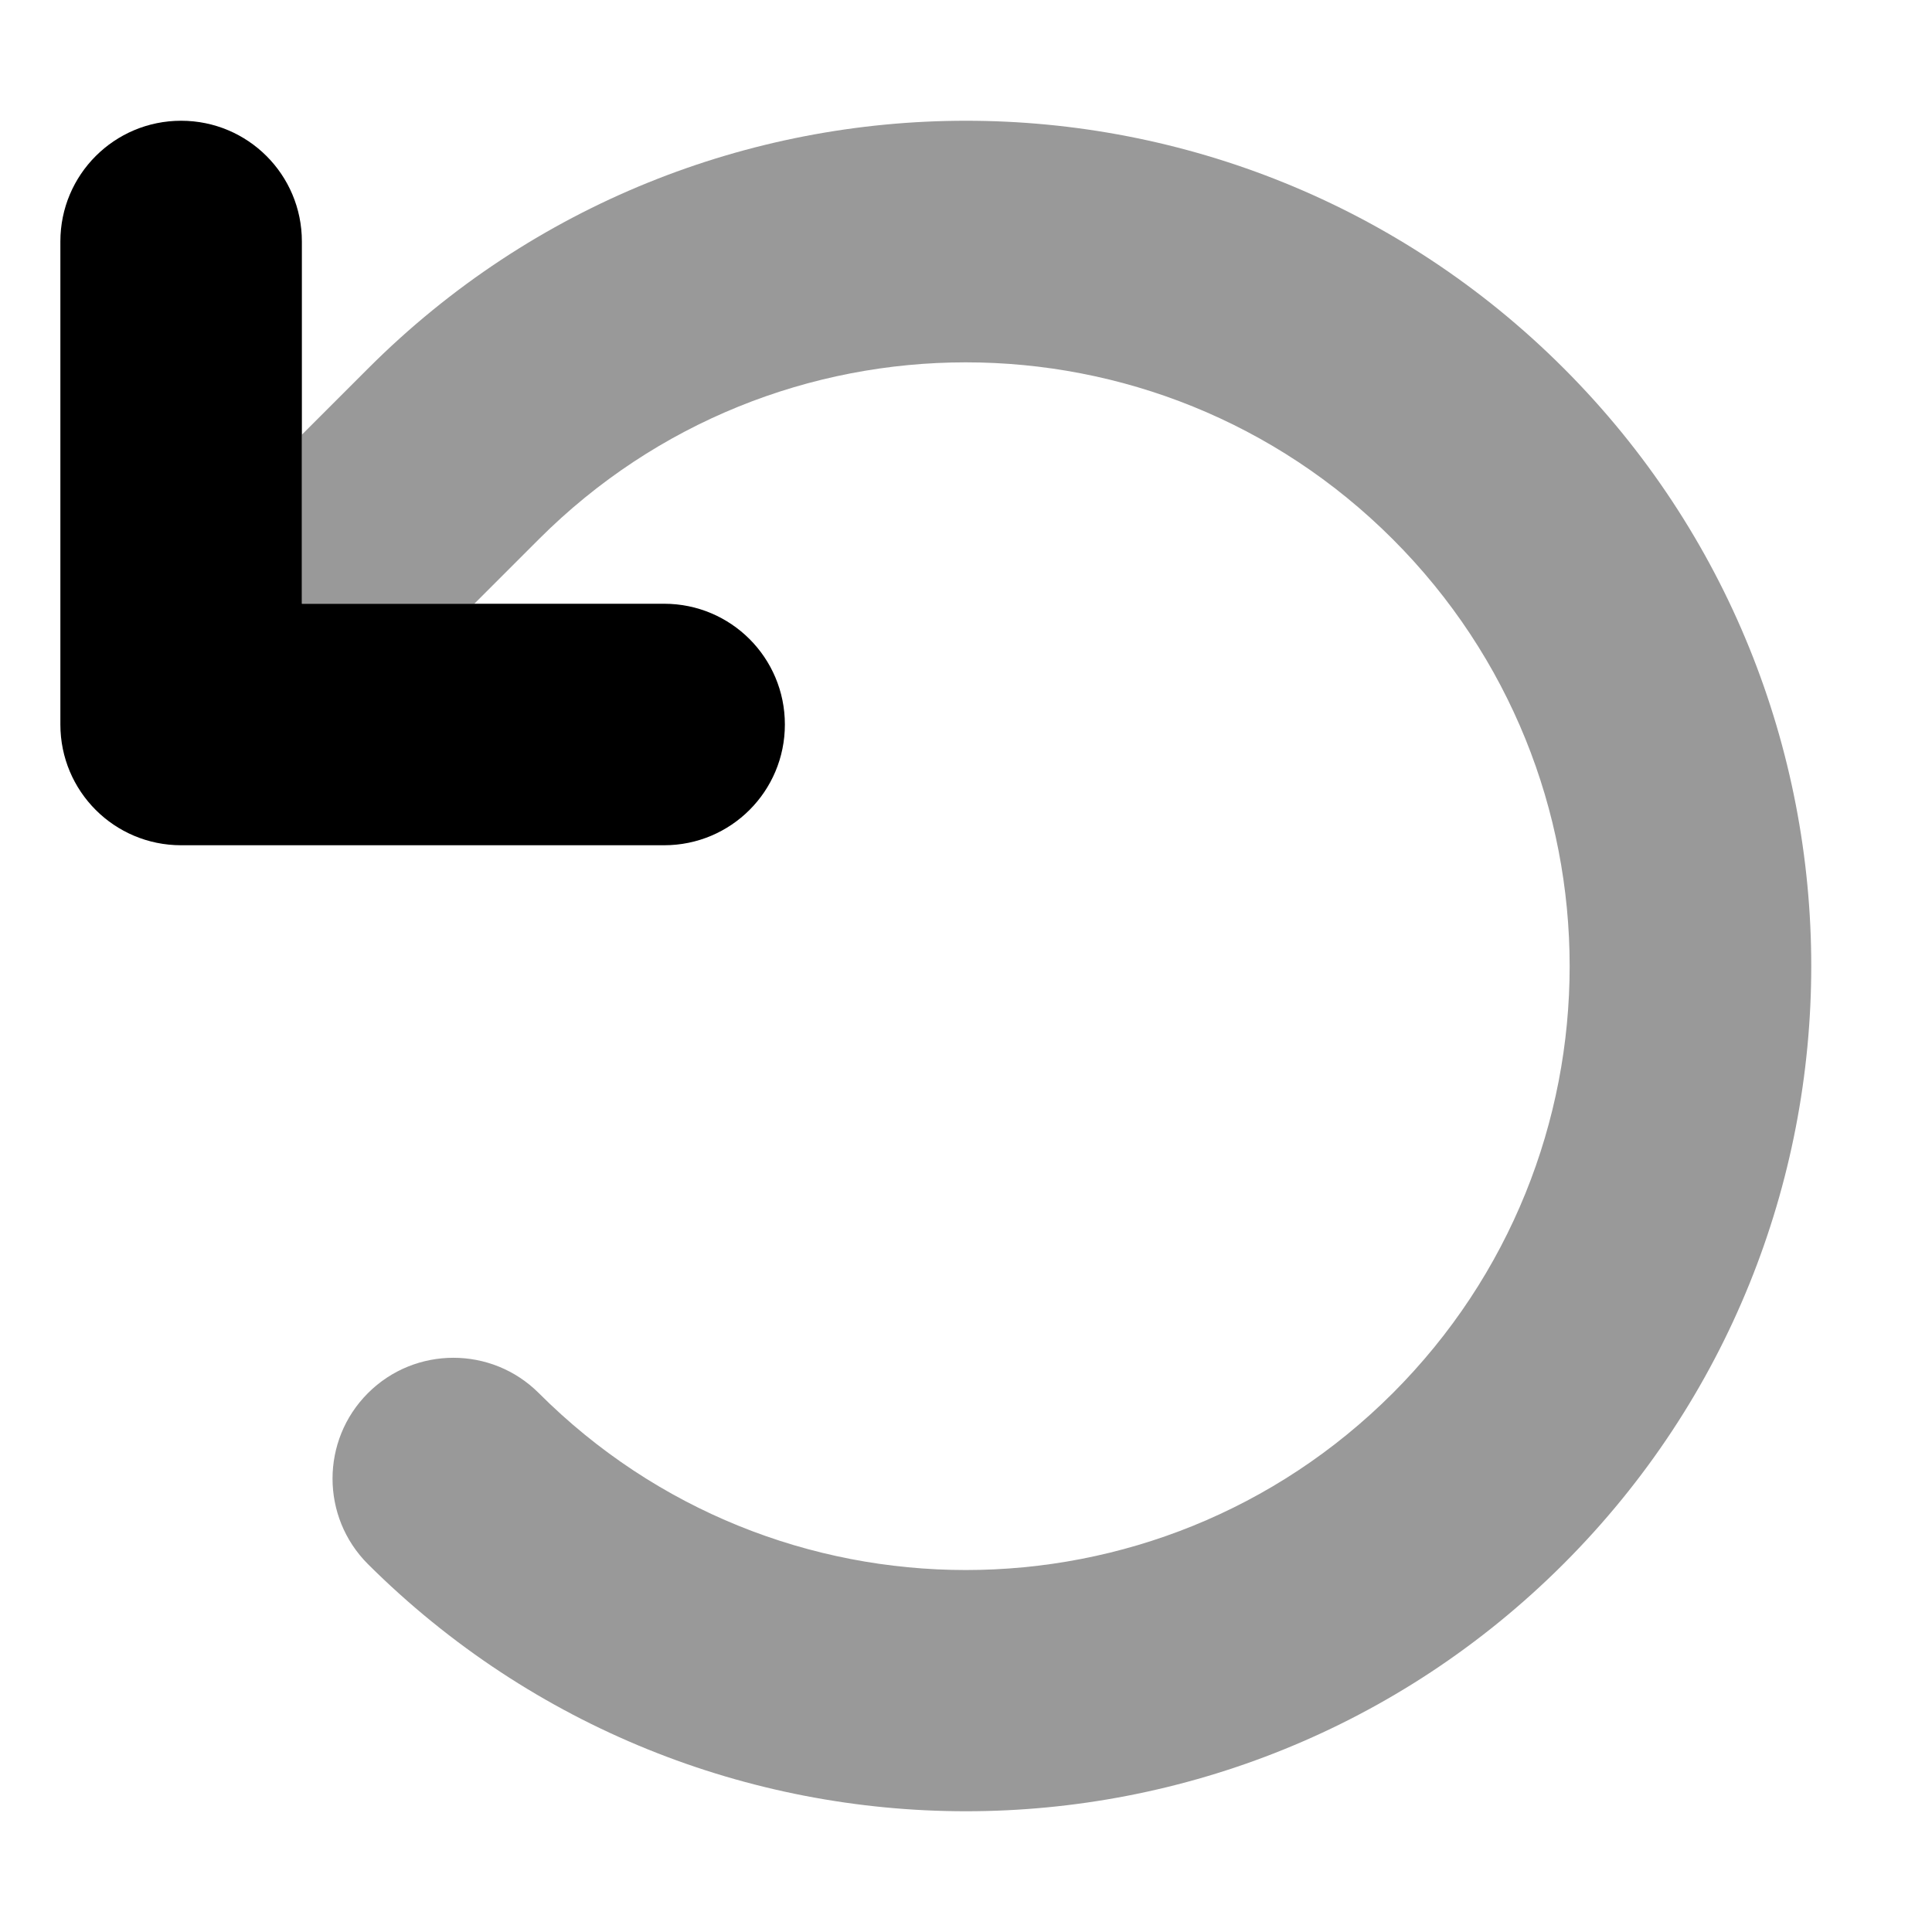
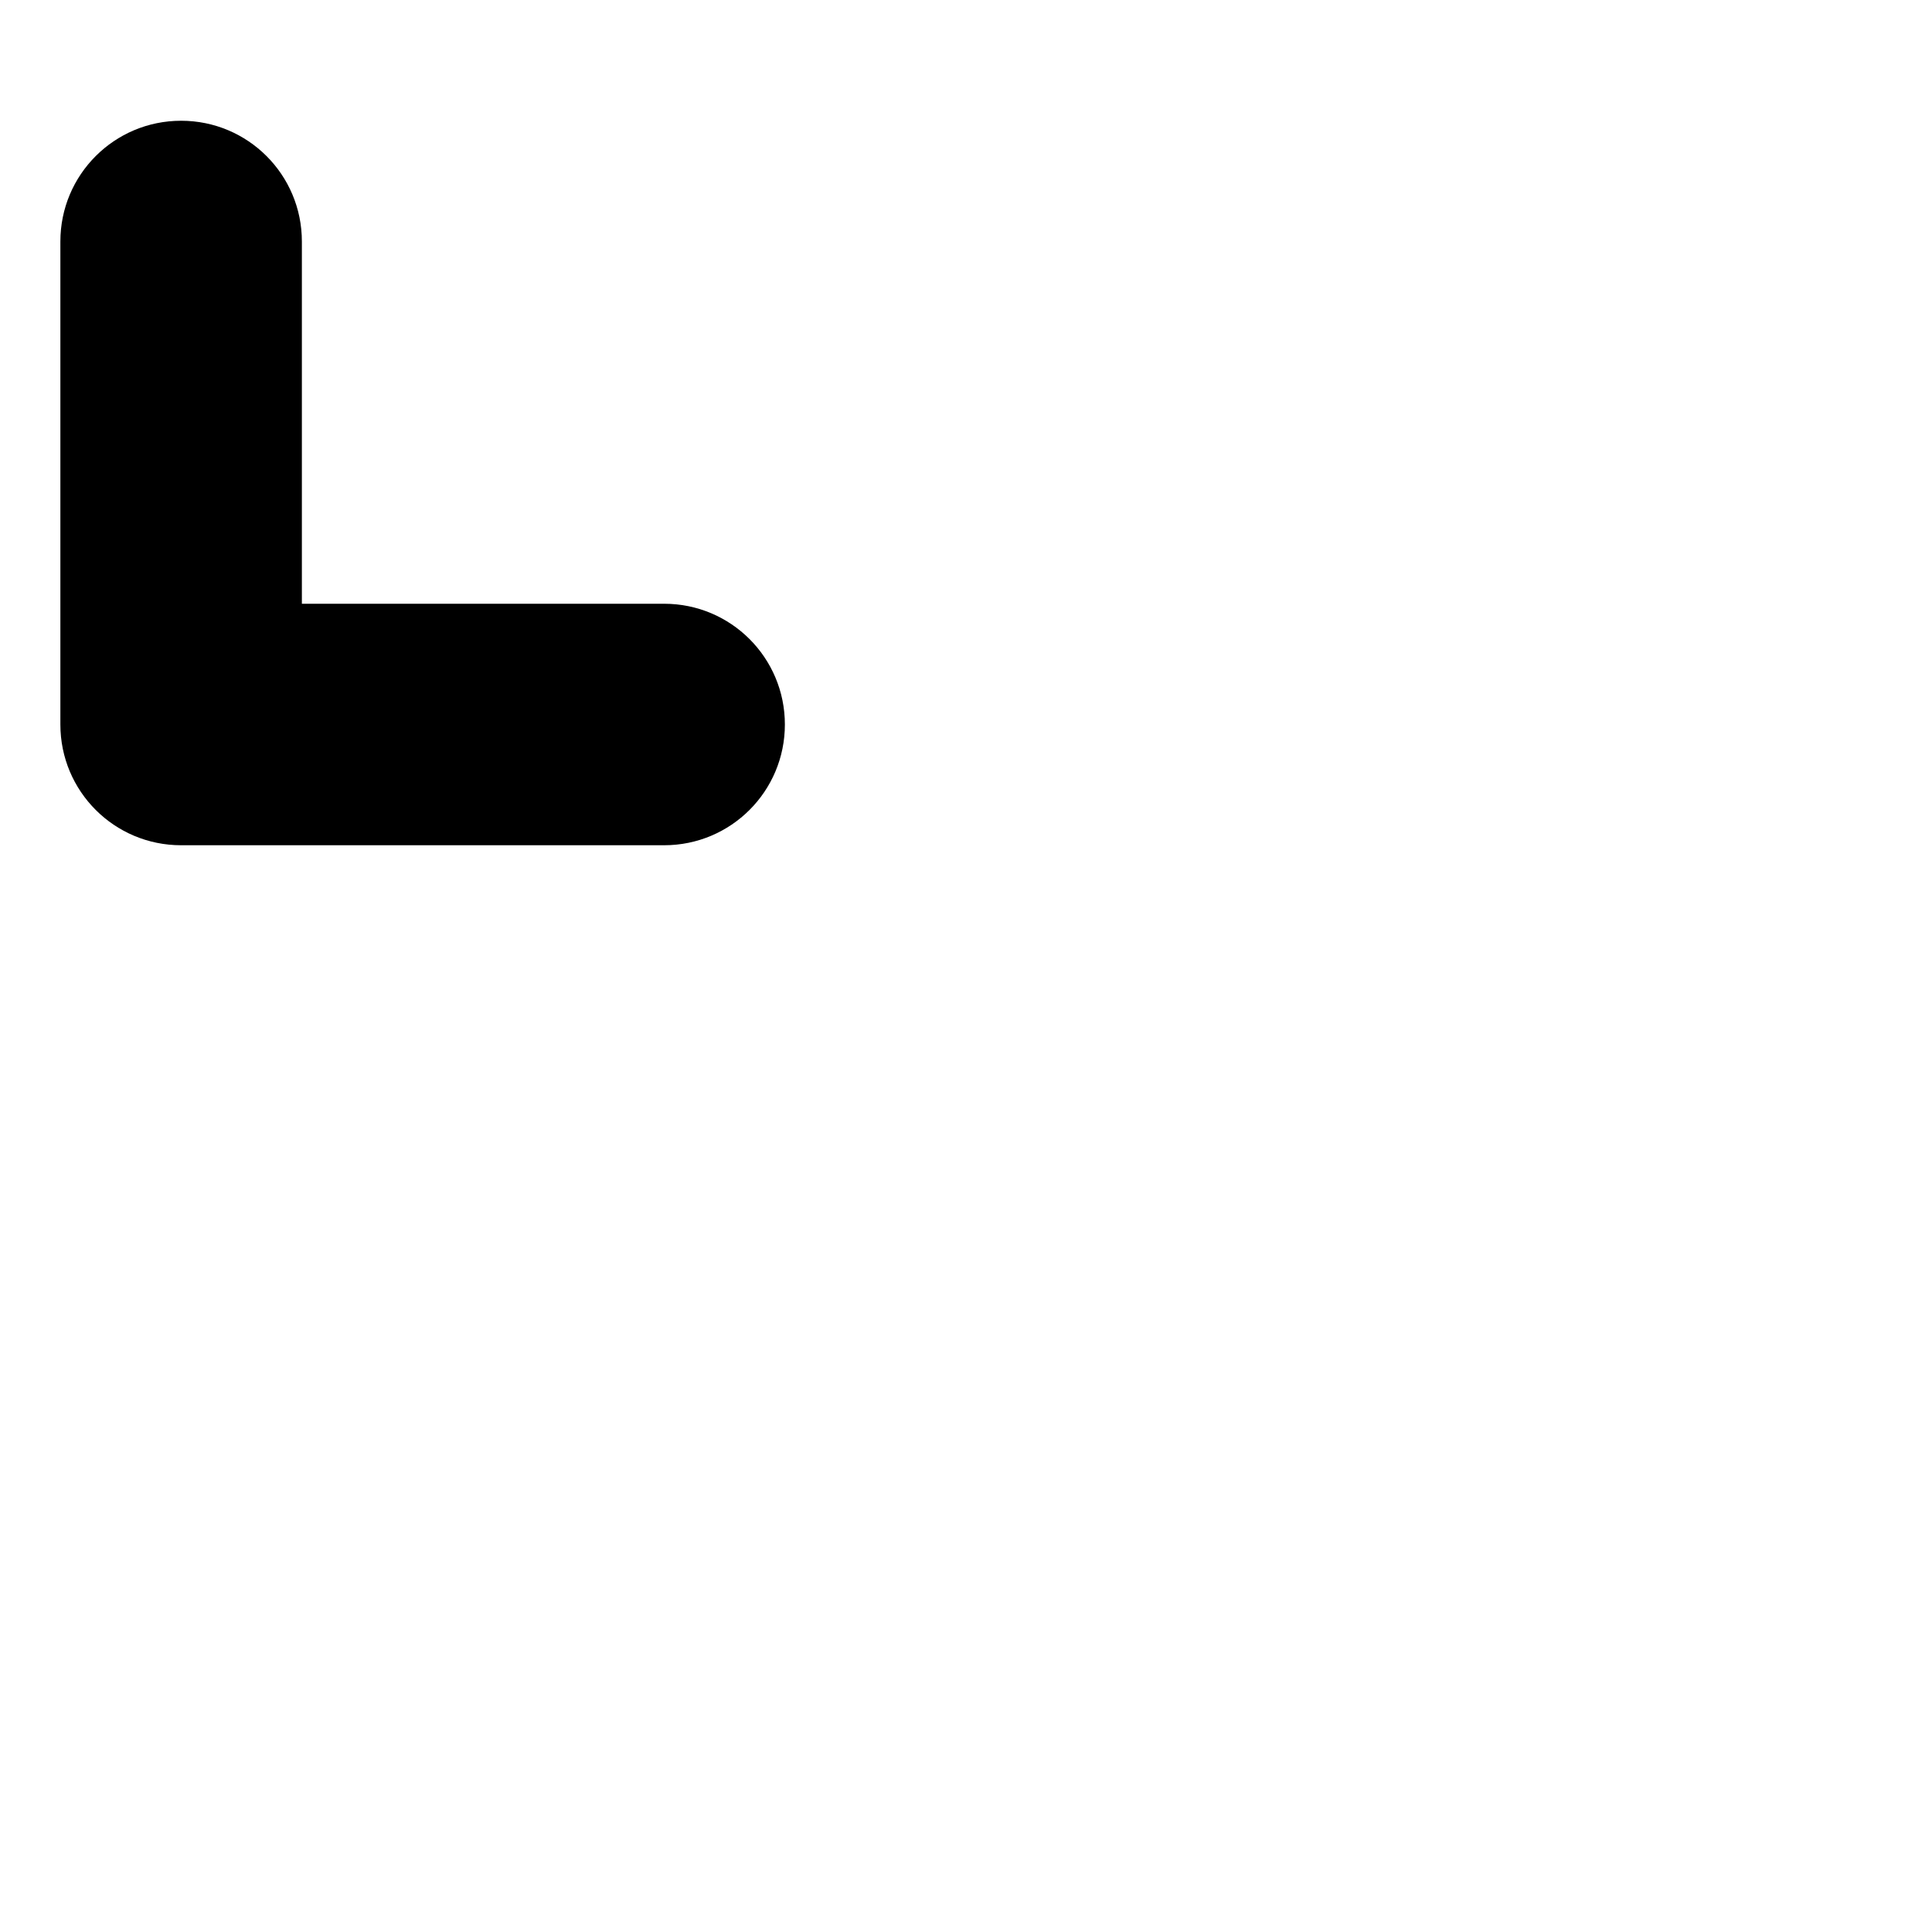
<svg xmlns="http://www.w3.org/2000/svg" viewBox="0 0 512 512">
  <defs>
    <style>.fa-secondary{opacity:.4}</style>
  </defs>
-   <path class="fa-secondary" d="M80 115.2L80 160c15.2 0 30.5 0 45.7 0l17.1-17.1c62.5-62.5 163.8-62.5 226.3 0s62.5 163.8 0 226.3s-163.8 62.5-226.3 0c-12.5-12.5-32.8-12.5-45.3 0s-12.5 32.8 0 45.3C141.3 458.1 198.7 480 256 480s114.7-21.9 158.4-65.6S480 313.3 480 256s-21.9-114.7-65.6-158.4S313.3 32 256 32S141.3 53.9 97.6 97.6L80 115.2z" />
  <path class="fa-primary" d="M16 192c0 17.7 14.3 32 32 32l128 0c17.7 0 32-14.3 32-32s-14.3-32-32-32l-96 0 0-96c0-17.7-14.3-32-32-32S16 46.3 16 64l0 128z" />
</svg>